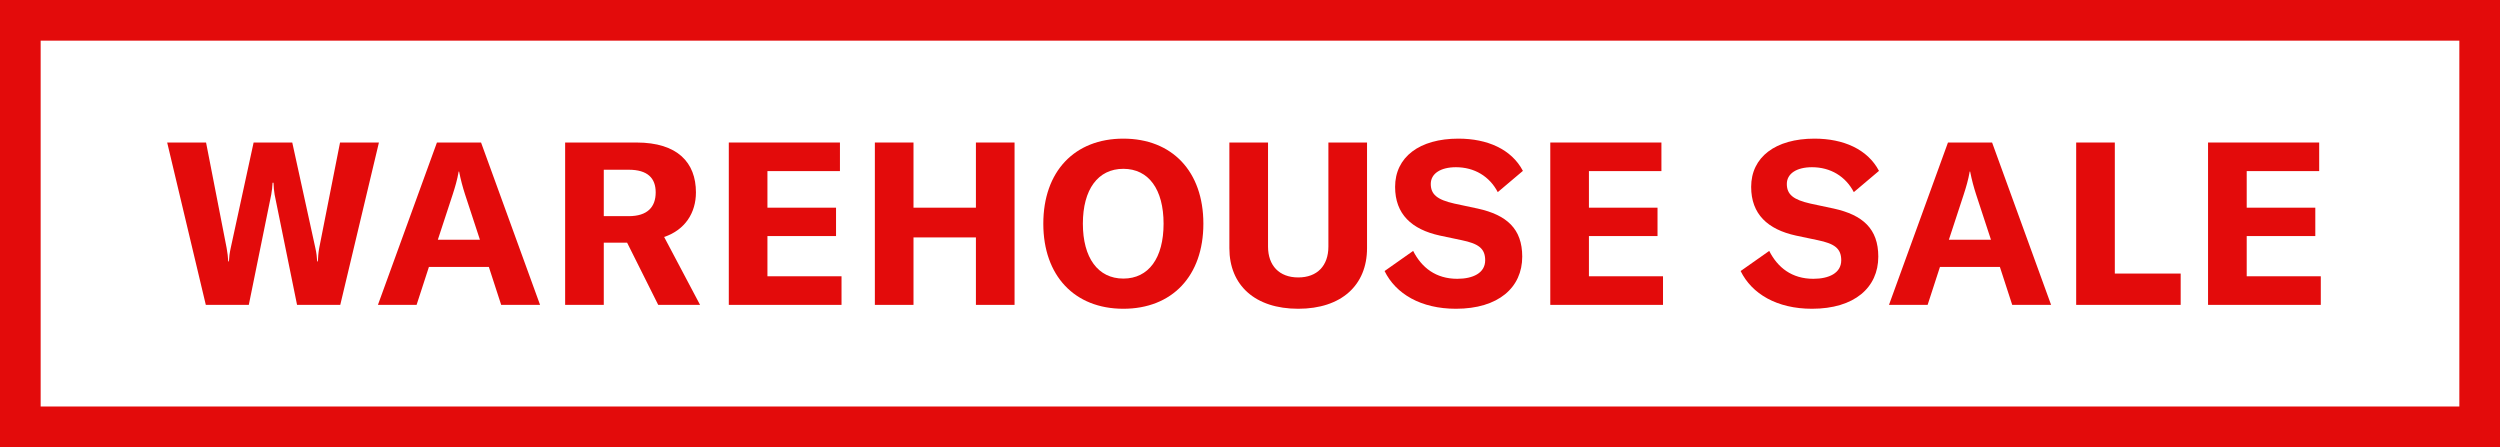
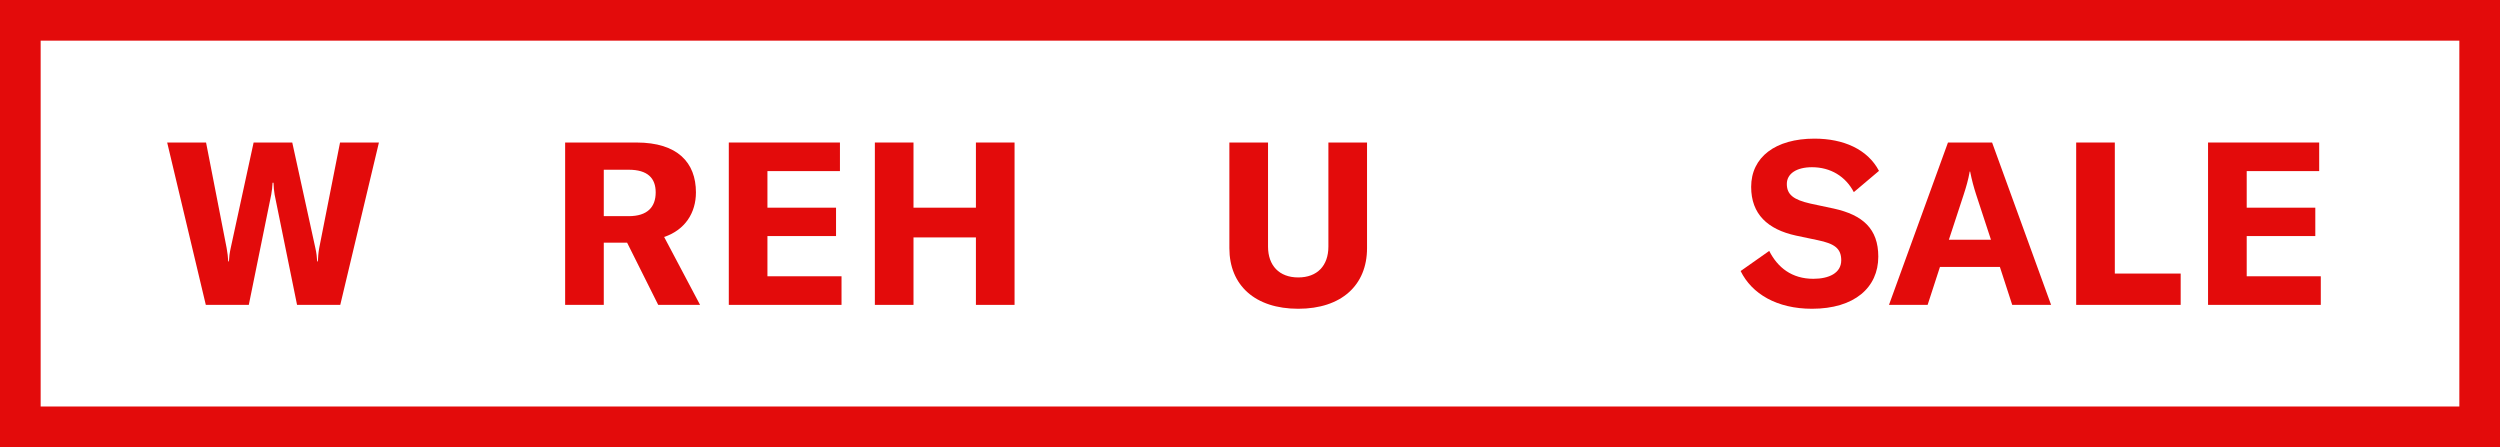
<svg xmlns="http://www.w3.org/2000/svg" width="123px" height="22px" viewBox="0 0 123 22" version="1.1">
  <title>NAVBadge-WarehouseSale</title>
  <g id="NAVBadge-WarehouseSale" stroke="none" stroke-width="1" fill="none" fill-rule="evenodd">
    <rect id="Rectangle" stroke="#E30B0B" stroke-width="2" x="1" y="1" width="121" height="20" />
    <g id="WAREHOUSE-SALE" transform="translate(8.225, 6.821)" fill="#E30B0B" fill-rule="nonzero">
      <path d="M1.901,8.179 L4.016,8.179 L5.119,2.756 C5.152,2.576 5.175,2.385 5.186,2.171 L5.231,2.171 C5.242,2.385 5.254,2.576 5.287,2.756 L6.39,8.179 L8.516,8.179 L10.418,0.191 L8.505,0.191 L7.481,5.378 C7.436,5.625 7.425,5.827 7.414,6.041 L7.38,6.041 C7.369,5.827 7.346,5.625 7.29,5.378 L6.154,0.191 L4.253,0.191 L3.127,5.378 C3.071,5.625 3.049,5.827 3.038,6.041 L3.004,6.041 C2.993,5.827 2.97,5.625 2.925,5.378 L1.913,0.191 L0,0.191 L1.901,8.179 Z" id="Path" />
-       <path d="M16.433,8.179 L18.346,8.179 L15.443,0.191 L13.272,0.191 L10.369,8.179 L12.271,8.179 L12.878,6.311 L15.826,6.311 L16.433,8.179 Z M13.317,4.973 L14.048,2.745 C14.161,2.396 14.273,2.025 14.341,1.62 L14.363,1.62 C14.442,2.025 14.543,2.396 14.656,2.745 L15.387,4.973 L13.317,4.973 Z" id="Shape" />
      <path d="M24.159,8.179 L26.218,8.179 L24.451,4.838 C25.486,4.489 26.015,3.645 26.015,2.644 C26.015,1.181 25.115,0.191 23.09,0.191 L19.58,0.191 L19.58,8.179 L21.481,8.179 L21.481,5.119 L22.629,5.119 L24.159,8.179 Z M21.481,1.53 L22.708,1.53 C23.641,1.53 24.035,1.946 24.035,2.644 C24.035,3.364 23.63,3.814 22.708,3.814 L21.481,3.814 L21.481,1.53 Z" id="Shape" />
      <polygon id="Path" points="29.533 6.772 29.533 4.793 32.908 4.793 32.908 3.397 29.533 3.397 29.533 1.597 33.1 1.597 33.1 0.191 27.632 0.191 27.632 8.179 33.178 8.179 33.178 6.772" />
      <polygon id="Path" points="41.691 0.191 39.79 0.191 39.79 3.397 36.719 3.397 36.719 0.191 34.818 0.191 34.818 8.179 36.719 8.179 36.719 4.86 39.79 4.86 39.79 8.179 41.691 8.179" />
-       <path d="M47.043,8.37 C49.44,8.37 50.981,6.761 50.981,4.185 C50.981,1.609 49.44,0 47.043,0 C44.647,0 43.106,1.609 43.106,4.185 C43.106,6.75 44.647,8.37 47.043,8.37 Z M47.043,6.885 C45.795,6.885 45.052,5.861 45.052,4.185 C45.052,2.498 45.795,1.485 47.043,1.485 C48.292,1.485 49.023,2.498 49.023,4.185 C49.023,5.872 48.292,6.885 47.043,6.885 Z" id="Shape" />
      <path d="M52.26,0.191 L52.26,5.389 C52.26,7.211 53.52,8.37 55.647,8.37 C57.773,8.37 59.033,7.211 59.033,5.389 L59.033,0.191 L57.132,0.191 L57.132,5.31 C57.132,6.244 56.592,6.829 55.647,6.829 C54.713,6.829 54.162,6.244 54.162,5.31 L54.162,0.191 L52.26,0.191 Z" id="Path" />
-       <path d="M63.406,8.37 C65.499,8.37 66.669,7.324 66.669,5.805 C66.669,4.433 65.904,3.757 64.486,3.442 L63.327,3.195 C62.484,3.004 62.169,2.745 62.169,2.228 C62.169,1.721 62.652,1.406 63.406,1.406 C64.317,1.406 65.06,1.856 65.465,2.632 L66.702,1.586 C66.14,0.517 64.947,0 63.53,0 C61.606,0 60.414,0.911 60.414,2.374 C60.414,3.712 61.224,4.466 62.619,4.77 L63.687,4.995 C64.497,5.164 64.846,5.389 64.846,5.985 C64.846,6.615 64.239,6.896 63.474,6.896 C62.416,6.896 61.719,6.345 61.302,5.524 L59.896,6.514 C60.447,7.639 61.685,8.37 63.406,8.37 Z" id="Path" />
-       <polygon id="Path" points="69.95 6.772 69.95 4.793 73.325 4.793 73.325 3.397 69.95 3.397 69.95 1.597 73.517 1.597 73.517 0.191 68.049 0.191 68.049 8.179 73.595 8.179 73.595 6.772" />
      <path d="M80.924,8.37 C83.017,8.37 84.187,7.324 84.187,5.805 C84.187,4.433 83.422,3.757 82.004,3.442 L80.846,3.195 C80.002,3.004 79.687,2.745 79.687,2.228 C79.687,1.721 80.171,1.406 80.924,1.406 C81.836,1.406 82.578,1.856 82.983,2.632 L84.221,1.586 C83.658,0.517 82.466,0 81.048,0 C79.124,0 77.932,0.911 77.932,2.374 C77.932,3.712 78.742,4.466 80.137,4.77 L81.206,4.995 C82.016,5.164 82.364,5.389 82.364,5.985 C82.364,6.615 81.757,6.896 80.992,6.896 C79.934,6.896 79.237,6.345 78.821,5.524 L77.414,6.514 C77.966,7.639 79.203,8.37 80.924,8.37 Z" id="Path" />
      <path d="M90.776,8.179 L92.689,8.179 L89.786,0.191 L87.615,0.191 L84.713,8.179 L86.614,8.179 L87.221,6.311 L90.169,6.311 L90.776,8.179 Z M87.66,4.973 L88.391,2.745 C88.504,2.396 88.616,2.025 88.684,1.62 L88.706,1.62 C88.785,2.025 88.886,2.396 88.999,2.745 L89.73,4.973 L87.66,4.973 Z" id="Shape" />
      <polygon id="Path" points="93.923 8.179 99.064 8.179 99.064 6.638 95.824 6.638 95.824 0.191 93.923 0.191" />
      <polygon id="Path" points="102.313 6.772 102.313 4.793 105.688 4.793 105.688 3.397 102.313 3.397 102.313 1.597 105.879 1.597 105.879 0.191 100.411 0.191 100.411 8.179 105.958 8.179 105.958 6.772" />
    </g>
  </g>
</svg>